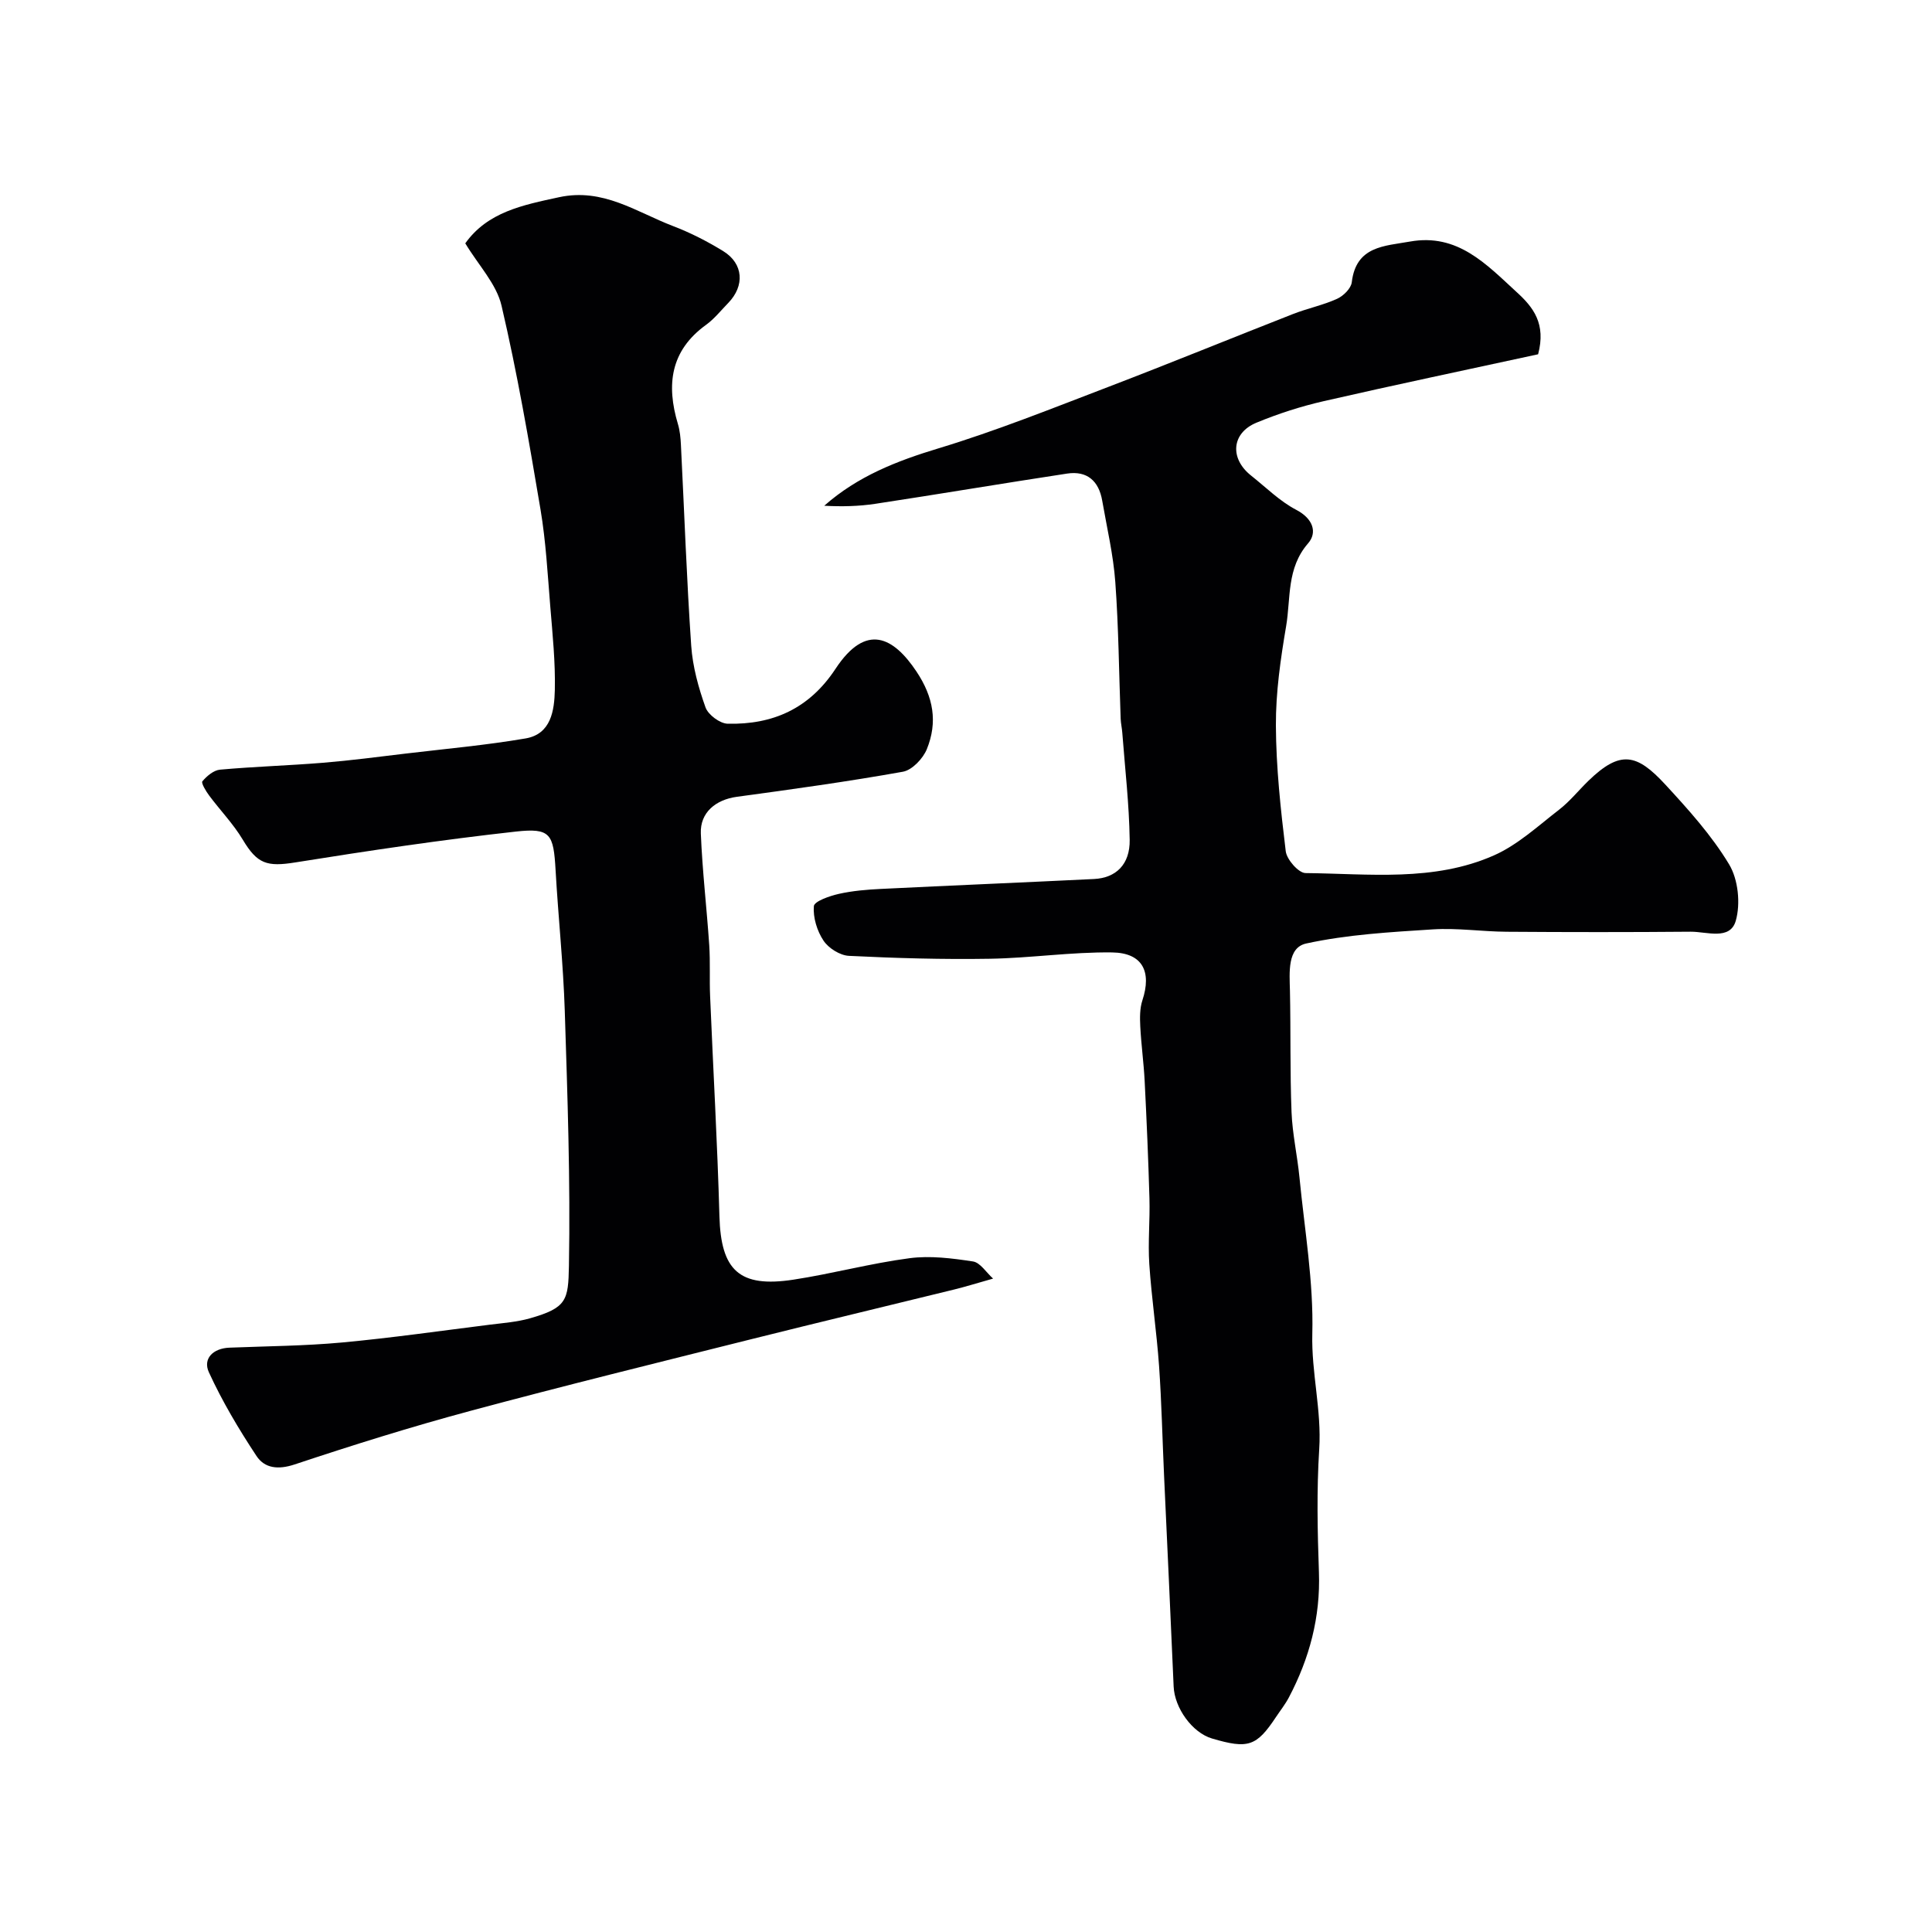
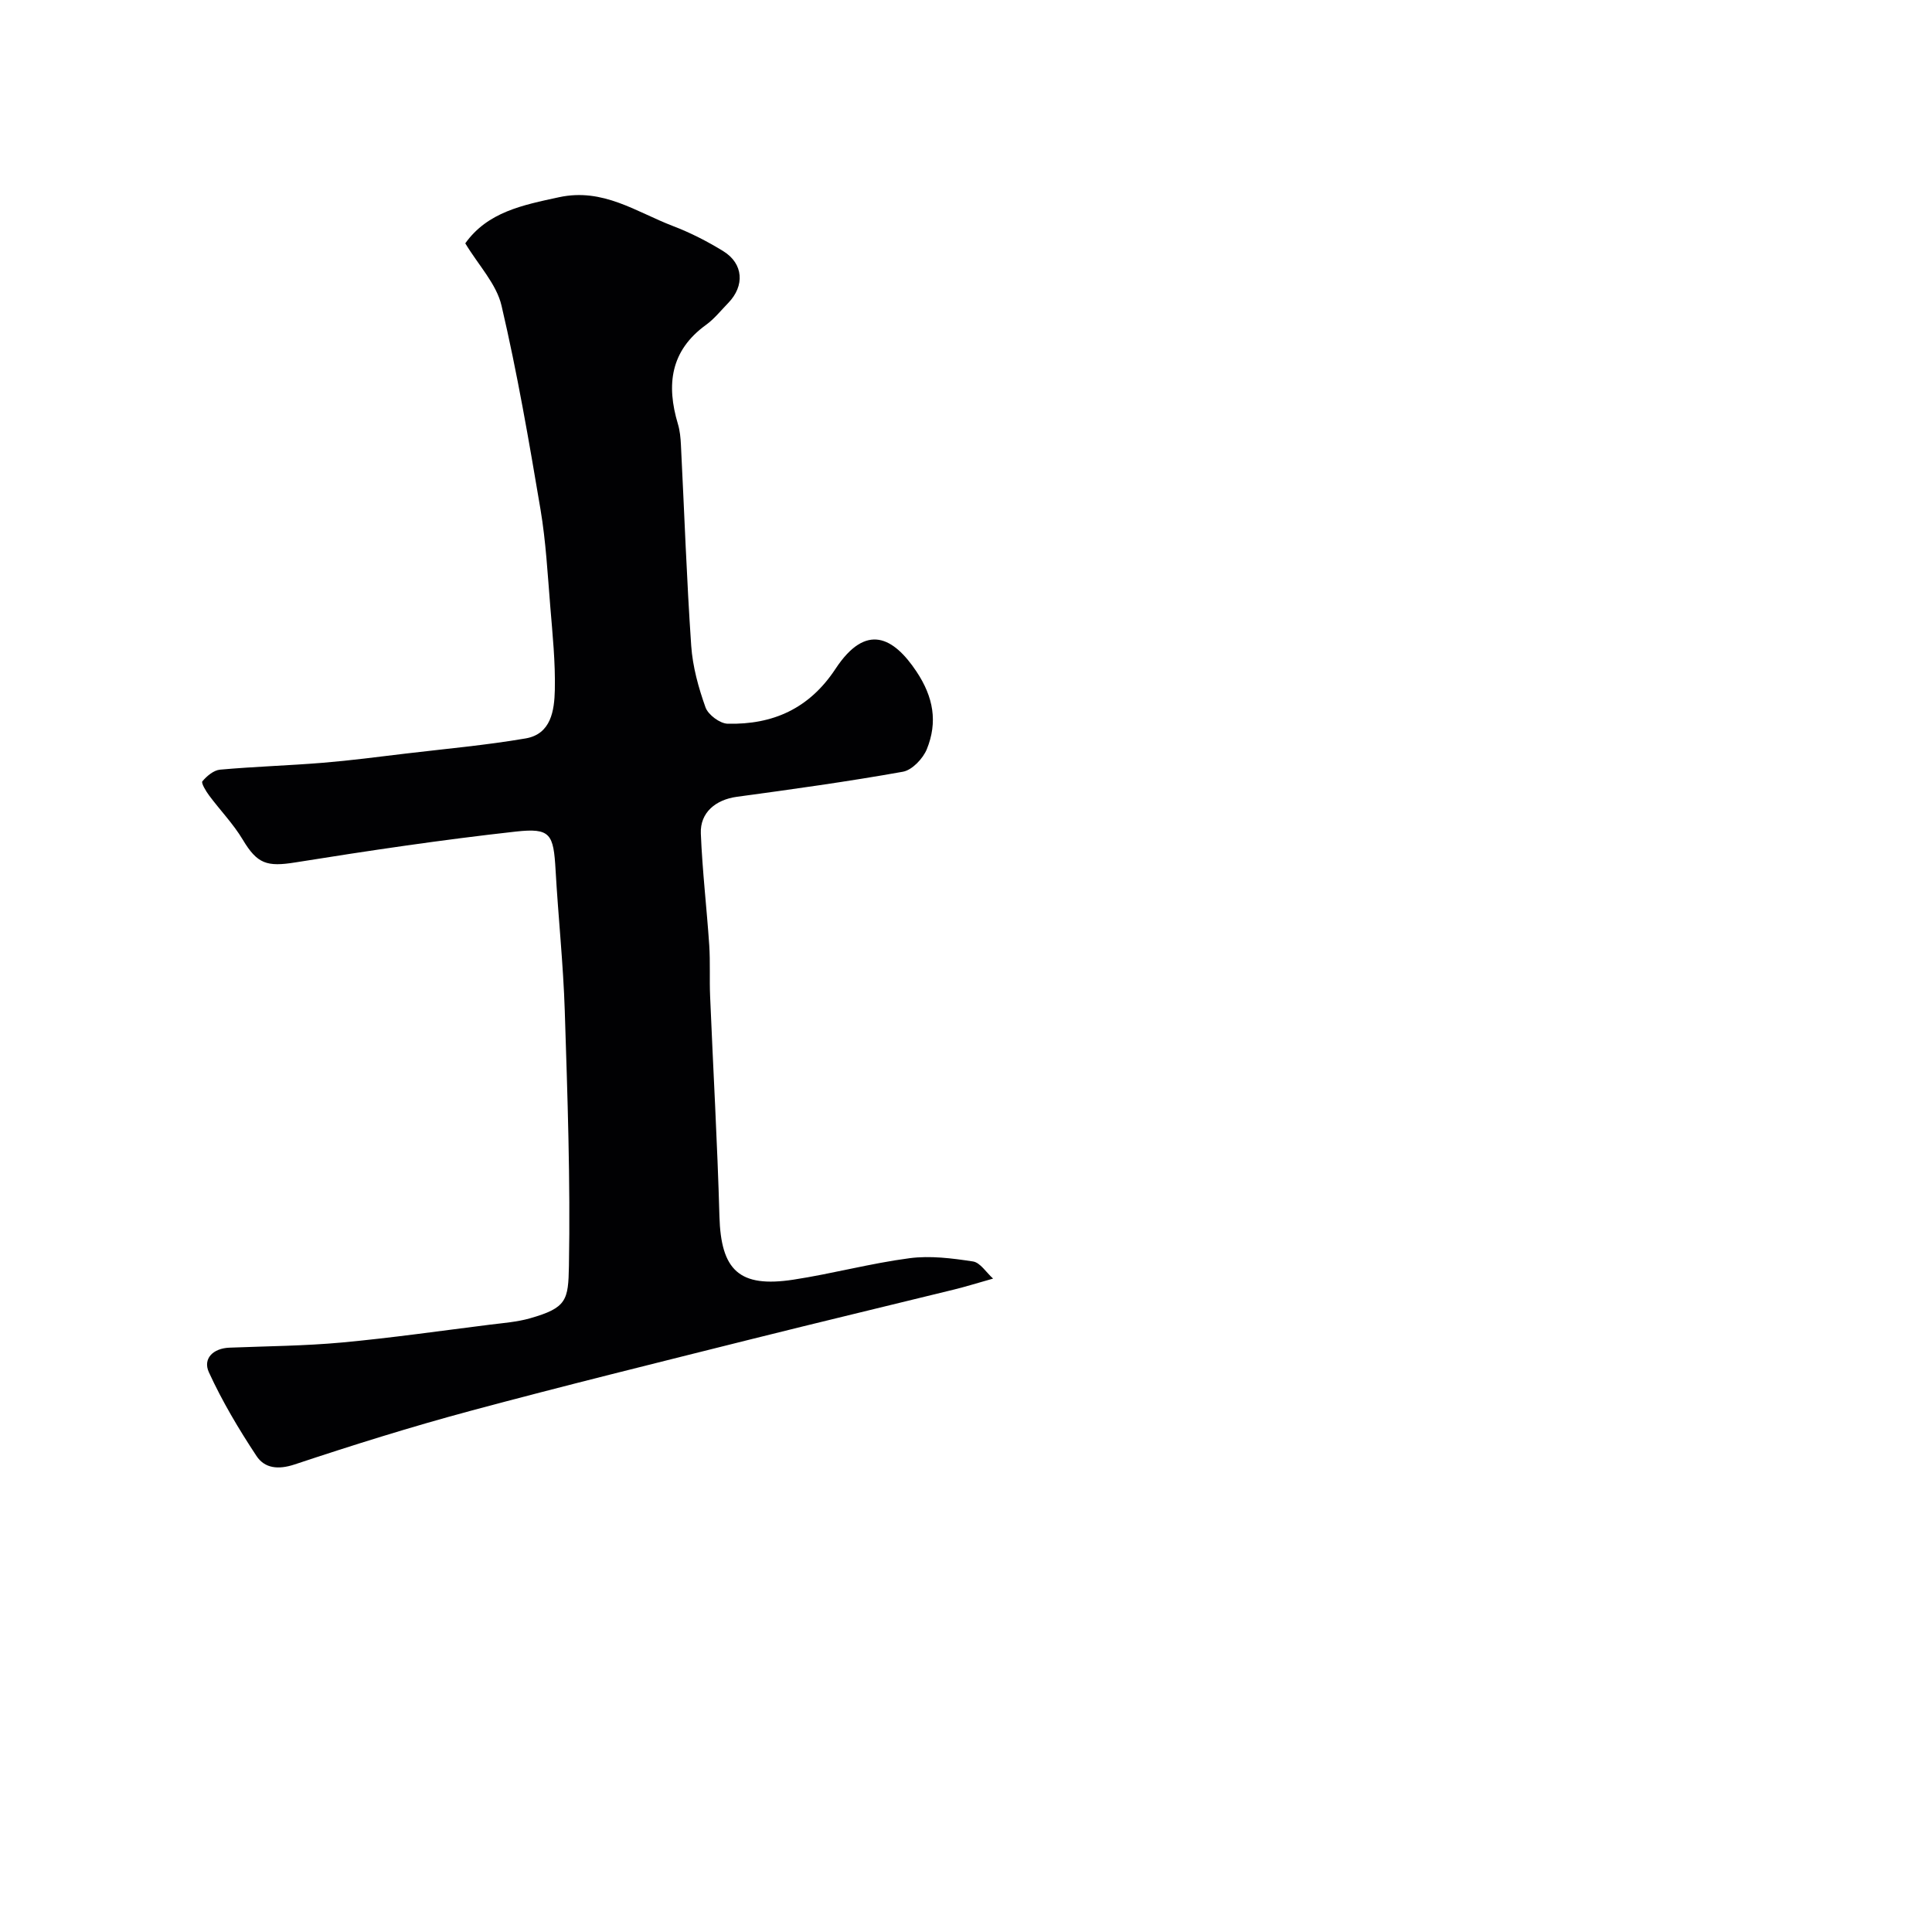
<svg xmlns="http://www.w3.org/2000/svg" enable-background="new 0 0 400 400" viewBox="0 0 400 400">
  <g fill="#010103">
-     <path d="m318.45 73.35c-14.59 3.17-29.53 6.3-44.41 9.71-4.73 1.08-9.42 2.6-13.9 4.45-5.18 2.14-5.58 7.41-1.13 10.94 3.08 2.44 5.94 5.32 9.37 7.11 3.47 1.81 4.41 4.68 2.44 6.94-4.47 5.14-3.56 11.36-4.54 17.14-1.15 6.78-2.15 13.69-2.12 20.55.04 8.7.99 17.41 2.04 26.06.21 1.71 2.66 4.5 4.09 4.51 13.12.13 26.56 1.85 39.01-3.66 4.93-2.18 9.14-6.1 13.49-9.46 2.22-1.72 4.02-3.98 6.05-5.96 6.62-6.42 10.02-5.68 15.97.78 4.77 5.17 9.58 10.51 13.18 16.49 1.89 3.13 2.4 8.15 1.38 11.7-1.18 4.09-6.01 2.23-9.31 2.25-12.7.11-25.4.1-38.09.01-5.12-.03-10.26-.82-15.34-.49-8.77.56-17.65 1.06-26.19 2.92-3.95.86-3.46 6-3.37 9.82.18 8.37 0 16.75.33 25.12.18 4.51 1.2 8.98 1.64 13.49 1.05 10.79 2.94 21.61 2.66 32.37-.21 8.09 1.95 15.85 1.43 23.9-.54 8.46-.36 16.99-.06 25.48.33 9.29-1.96 17.83-6.23 25.93-.76 1.44-1.8 2.74-2.7 4.1-4 6.02-5.74 6.59-13.2 4.39-4.11-1.21-7.76-6.32-7.95-10.77-.62-14.53-1.32-29.06-1.98-43.59-.35-7.6-.51-15.21-1.04-22.79-.5-7.04-1.55-14.04-2.02-21.07-.3-4.51.16-9.07.03-13.6-.23-8.1-.58-16.2-.99-24.29-.19-3.78-.72-7.55-.91-11.33-.09-1.79-.11-3.72.44-5.39 1.96-5.94.04-9.83-6.26-9.92-8.43-.11-16.88 1.17-25.33 1.31-9.72.16-19.45-.12-29.16-.6-1.85-.09-4.23-1.58-5.27-3.15-1.34-2-2.19-4.79-2-7.14.09-1.01 3.25-2.11 5.16-2.54 2.85-.64 5.82-.89 8.75-1.03 14.69-.72 29.39-1.33 44.08-2.05 4.54-.22 7.47-2.99 7.4-8.1-.11-7.39-.97-14.78-1.53-22.16-.07-.98-.3-1.95-.34-2.94-.35-9.43-.42-18.88-1.11-28.29-.41-5.65-1.74-11.24-2.71-16.85-.7-4.06-3.12-6.23-7.27-5.6-13.23 2.01-26.42 4.24-39.65 6.25-3.48.53-7.02.61-10.63.41 6.93-6.12 15.01-9.27 23.64-11.88 11.96-3.62 23.6-8.3 35.29-12.77 12.75-4.88 25.39-10.06 38.11-15.04 3.01-1.18 6.23-1.83 9.15-3.16 1.3-.59 2.88-2.15 3.03-3.42.89-7.52 6.76-7.48 12.06-8.43 9.85-1.75 15.77 4.68 22.07 10.46 3.5 3.18 6.11 6.57 4.45 12.88z" />
    <path d="m96.33 50.38c4.64-6.5 11.88-7.92 19.42-9.55 9.12-1.97 15.98 3.06 23.56 5.96 3.62 1.38 7.14 3.18 10.45 5.22 4.17 2.58 4.46 7.16 1.02 10.71-1.51 1.55-2.89 3.3-4.62 4.55-7.38 5.35-8.23 12.41-5.81 20.5.42 1.39.56 2.9.63 4.37.7 13.86 1.18 27.74 2.13 41.58.3 4.31 1.5 8.65 2.96 12.74.55 1.53 2.98 3.34 4.59 3.38 9.36.21 16.89-3.12 22.32-11.36 6.37-9.67 12.04-6.52 16.75.53 3.56 5.33 4.43 10.5 2.16 16.1-.8 1.96-3.05 4.33-4.96 4.67-11.4 2.04-22.89 3.63-34.38 5.19-4.34.59-7.63 3.23-7.45 7.6.31 7.71 1.22 15.4 1.74 23.11.23 3.5.03 7.03.18 10.55.63 15.2 1.51 30.39 1.93 45.59.31 11.19 4.1 14.84 15.32 13.12 8.05-1.23 15.96-3.38 24.02-4.44 4.29-.57 8.82.01 13.15.67 1.51.23 2.74 2.27 4.17 3.55-3.44.97-5.73 1.69-8.06 2.26-14.03 3.45-28.08 6.8-42.1 10.31-19.39 4.86-38.81 9.64-58.11 14.83-12.23 3.29-24.33 7.08-36.35 11.08-3.41 1.13-6.2.8-7.89-1.76-3.66-5.54-7.09-11.3-9.85-17.32-1.3-2.83.87-4.97 4.25-5.1 7.77-.31 15.56-.36 23.29-1.07 10.26-.95 20.48-2.42 30.71-3.7 2.75-.34 5.55-.55 8.2-1.3 7.66-2.18 7.96-3.74 8.09-10.88.32-17.58-.3-35.19-.86-52.78-.31-9.71-1.35-19.4-1.9-29.1-.43-7.53-1.02-8.82-8.24-8.02-15.26 1.69-30.46 3.95-45.62 6.38-5.9.95-7.9.33-10.91-4.71-1.95-3.26-4.67-6.06-6.96-9.14-.67-.9-1.69-2.59-1.4-2.94.92-1.09 2.34-2.29 3.65-2.41 7.1-.64 14.24-.85 21.35-1.43 5.71-.47 11.4-1.22 17.09-1.9 8.29-.99 16.63-1.73 24.85-3.14 5.27-.91 5.93-5.81 6.03-10.01.13-5.75-.47-11.53-.94-17.29-.55-6.71-.91-13.46-2.02-20.08-2.38-14.12-4.81-28.26-8.07-42.2-1.04-4.5-4.76-8.36-7.51-12.92z" />
  </g>
</svg>